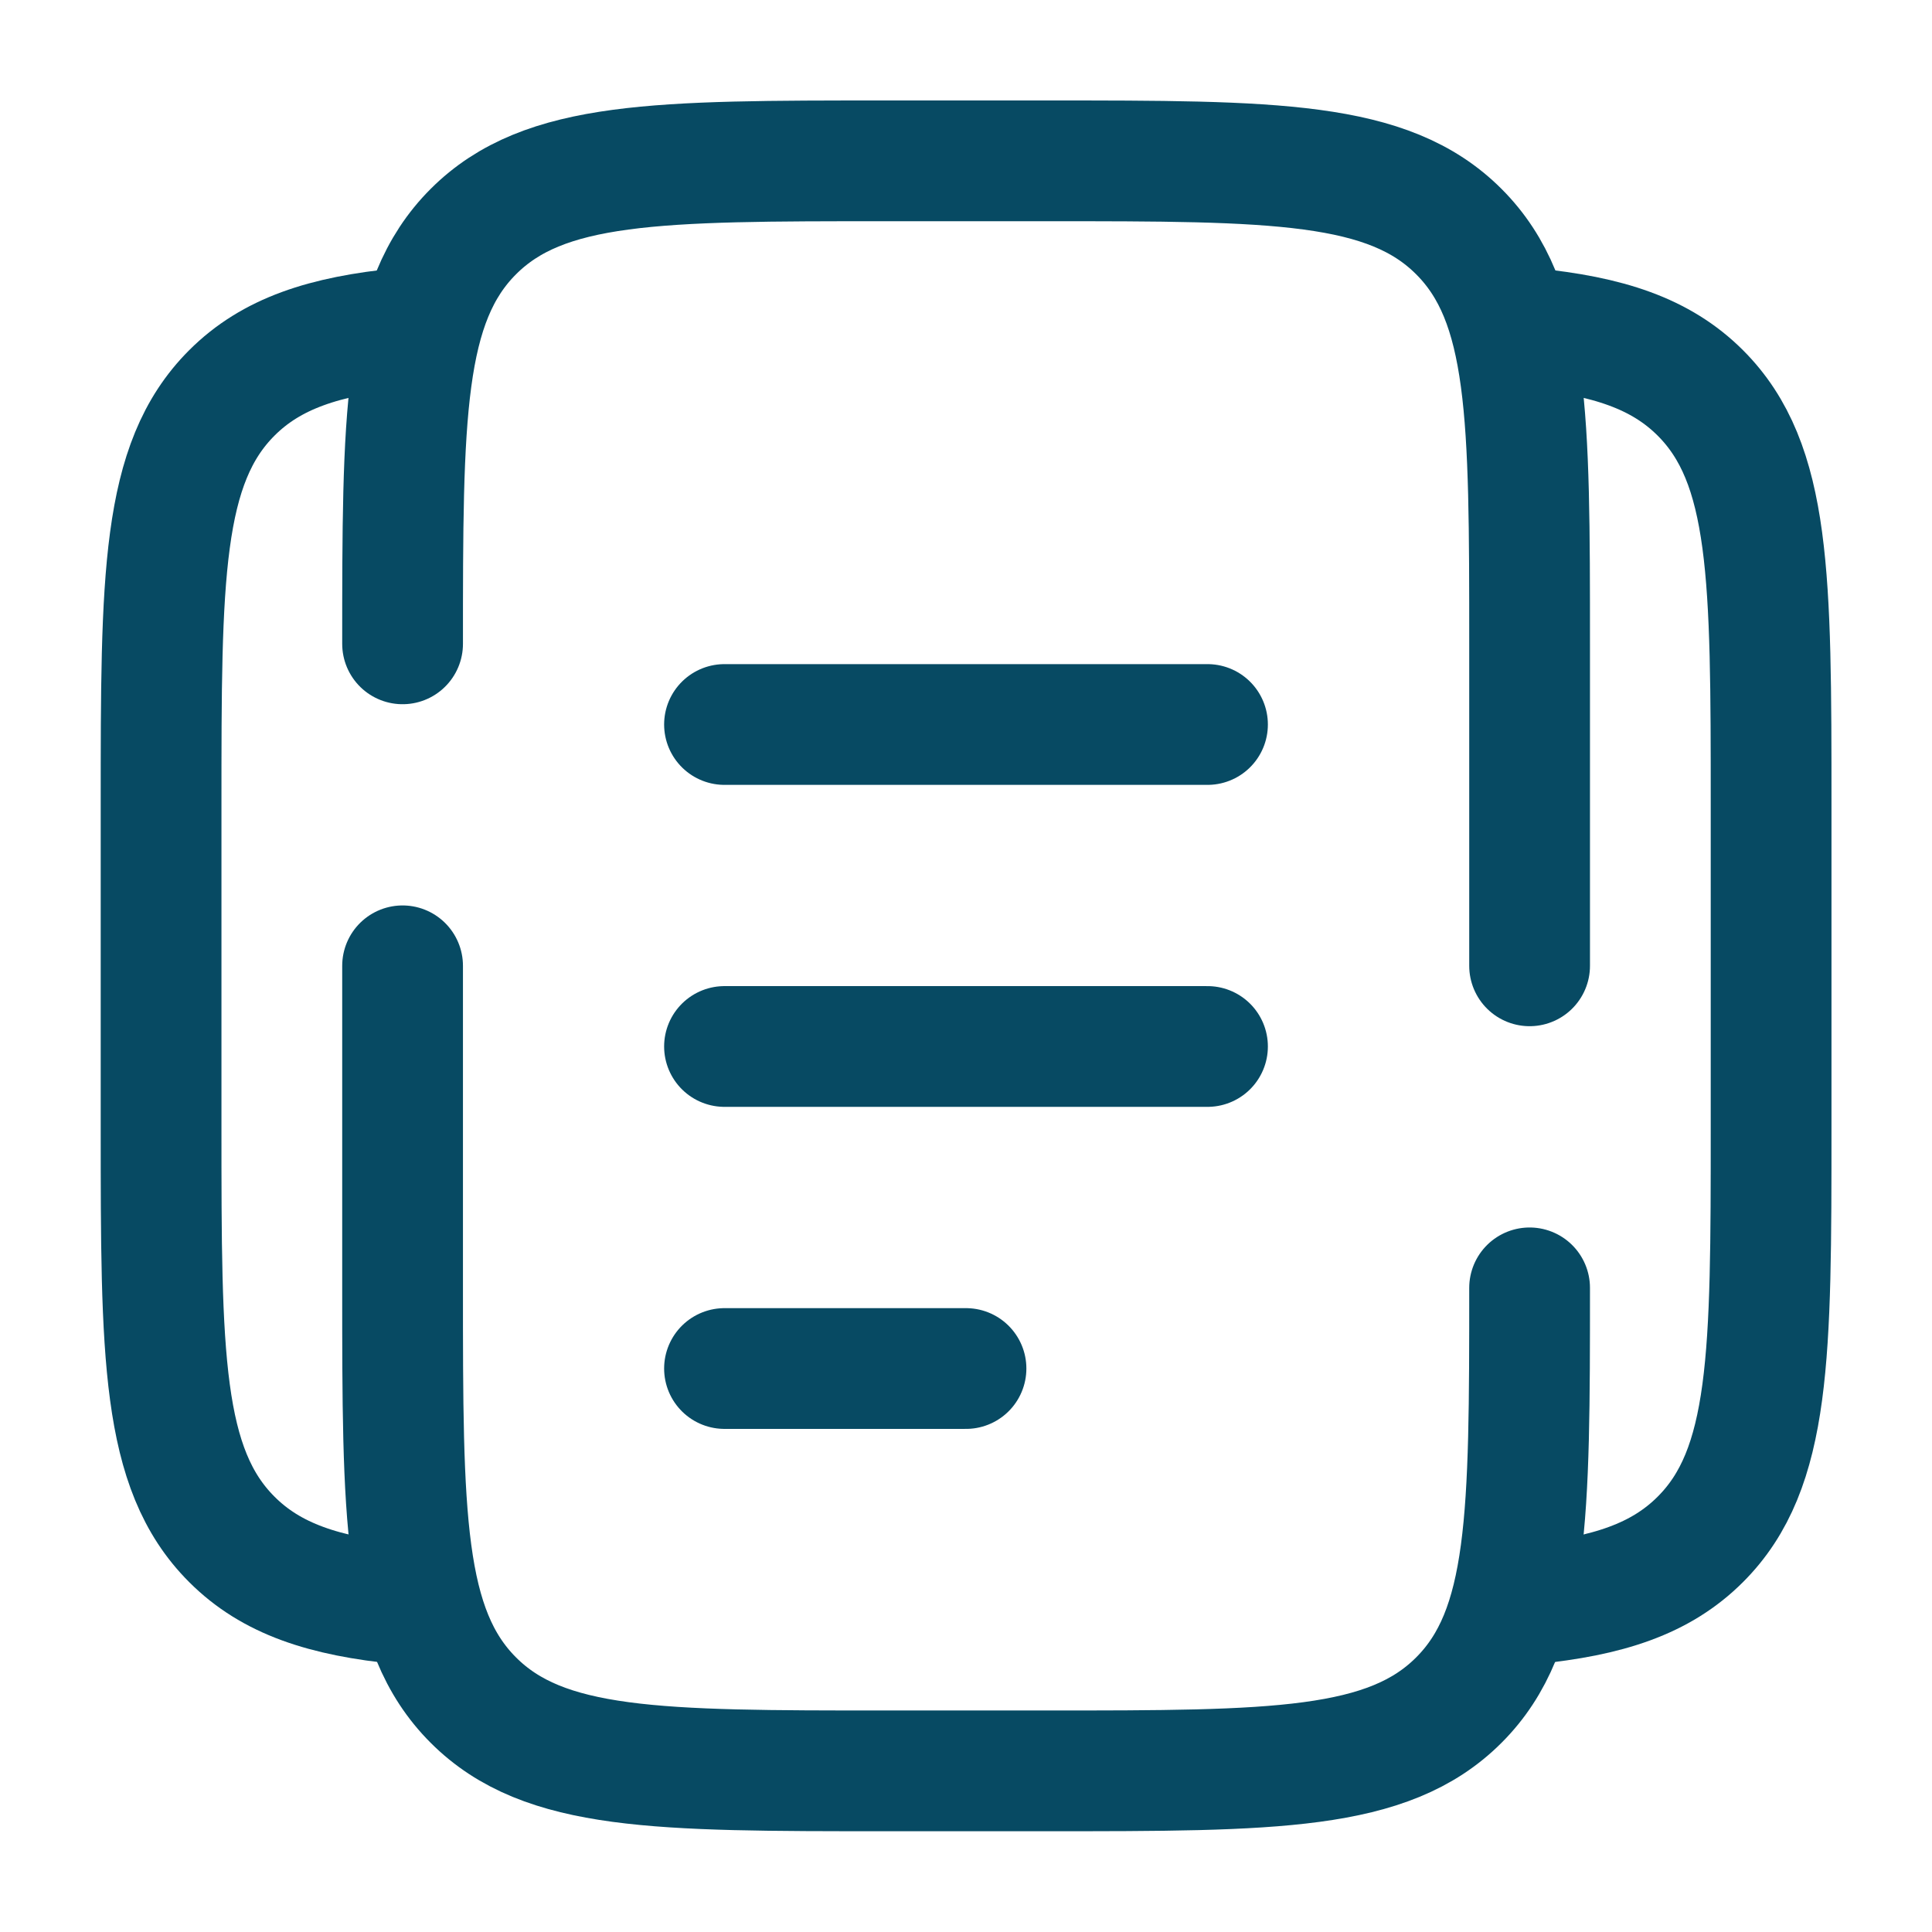
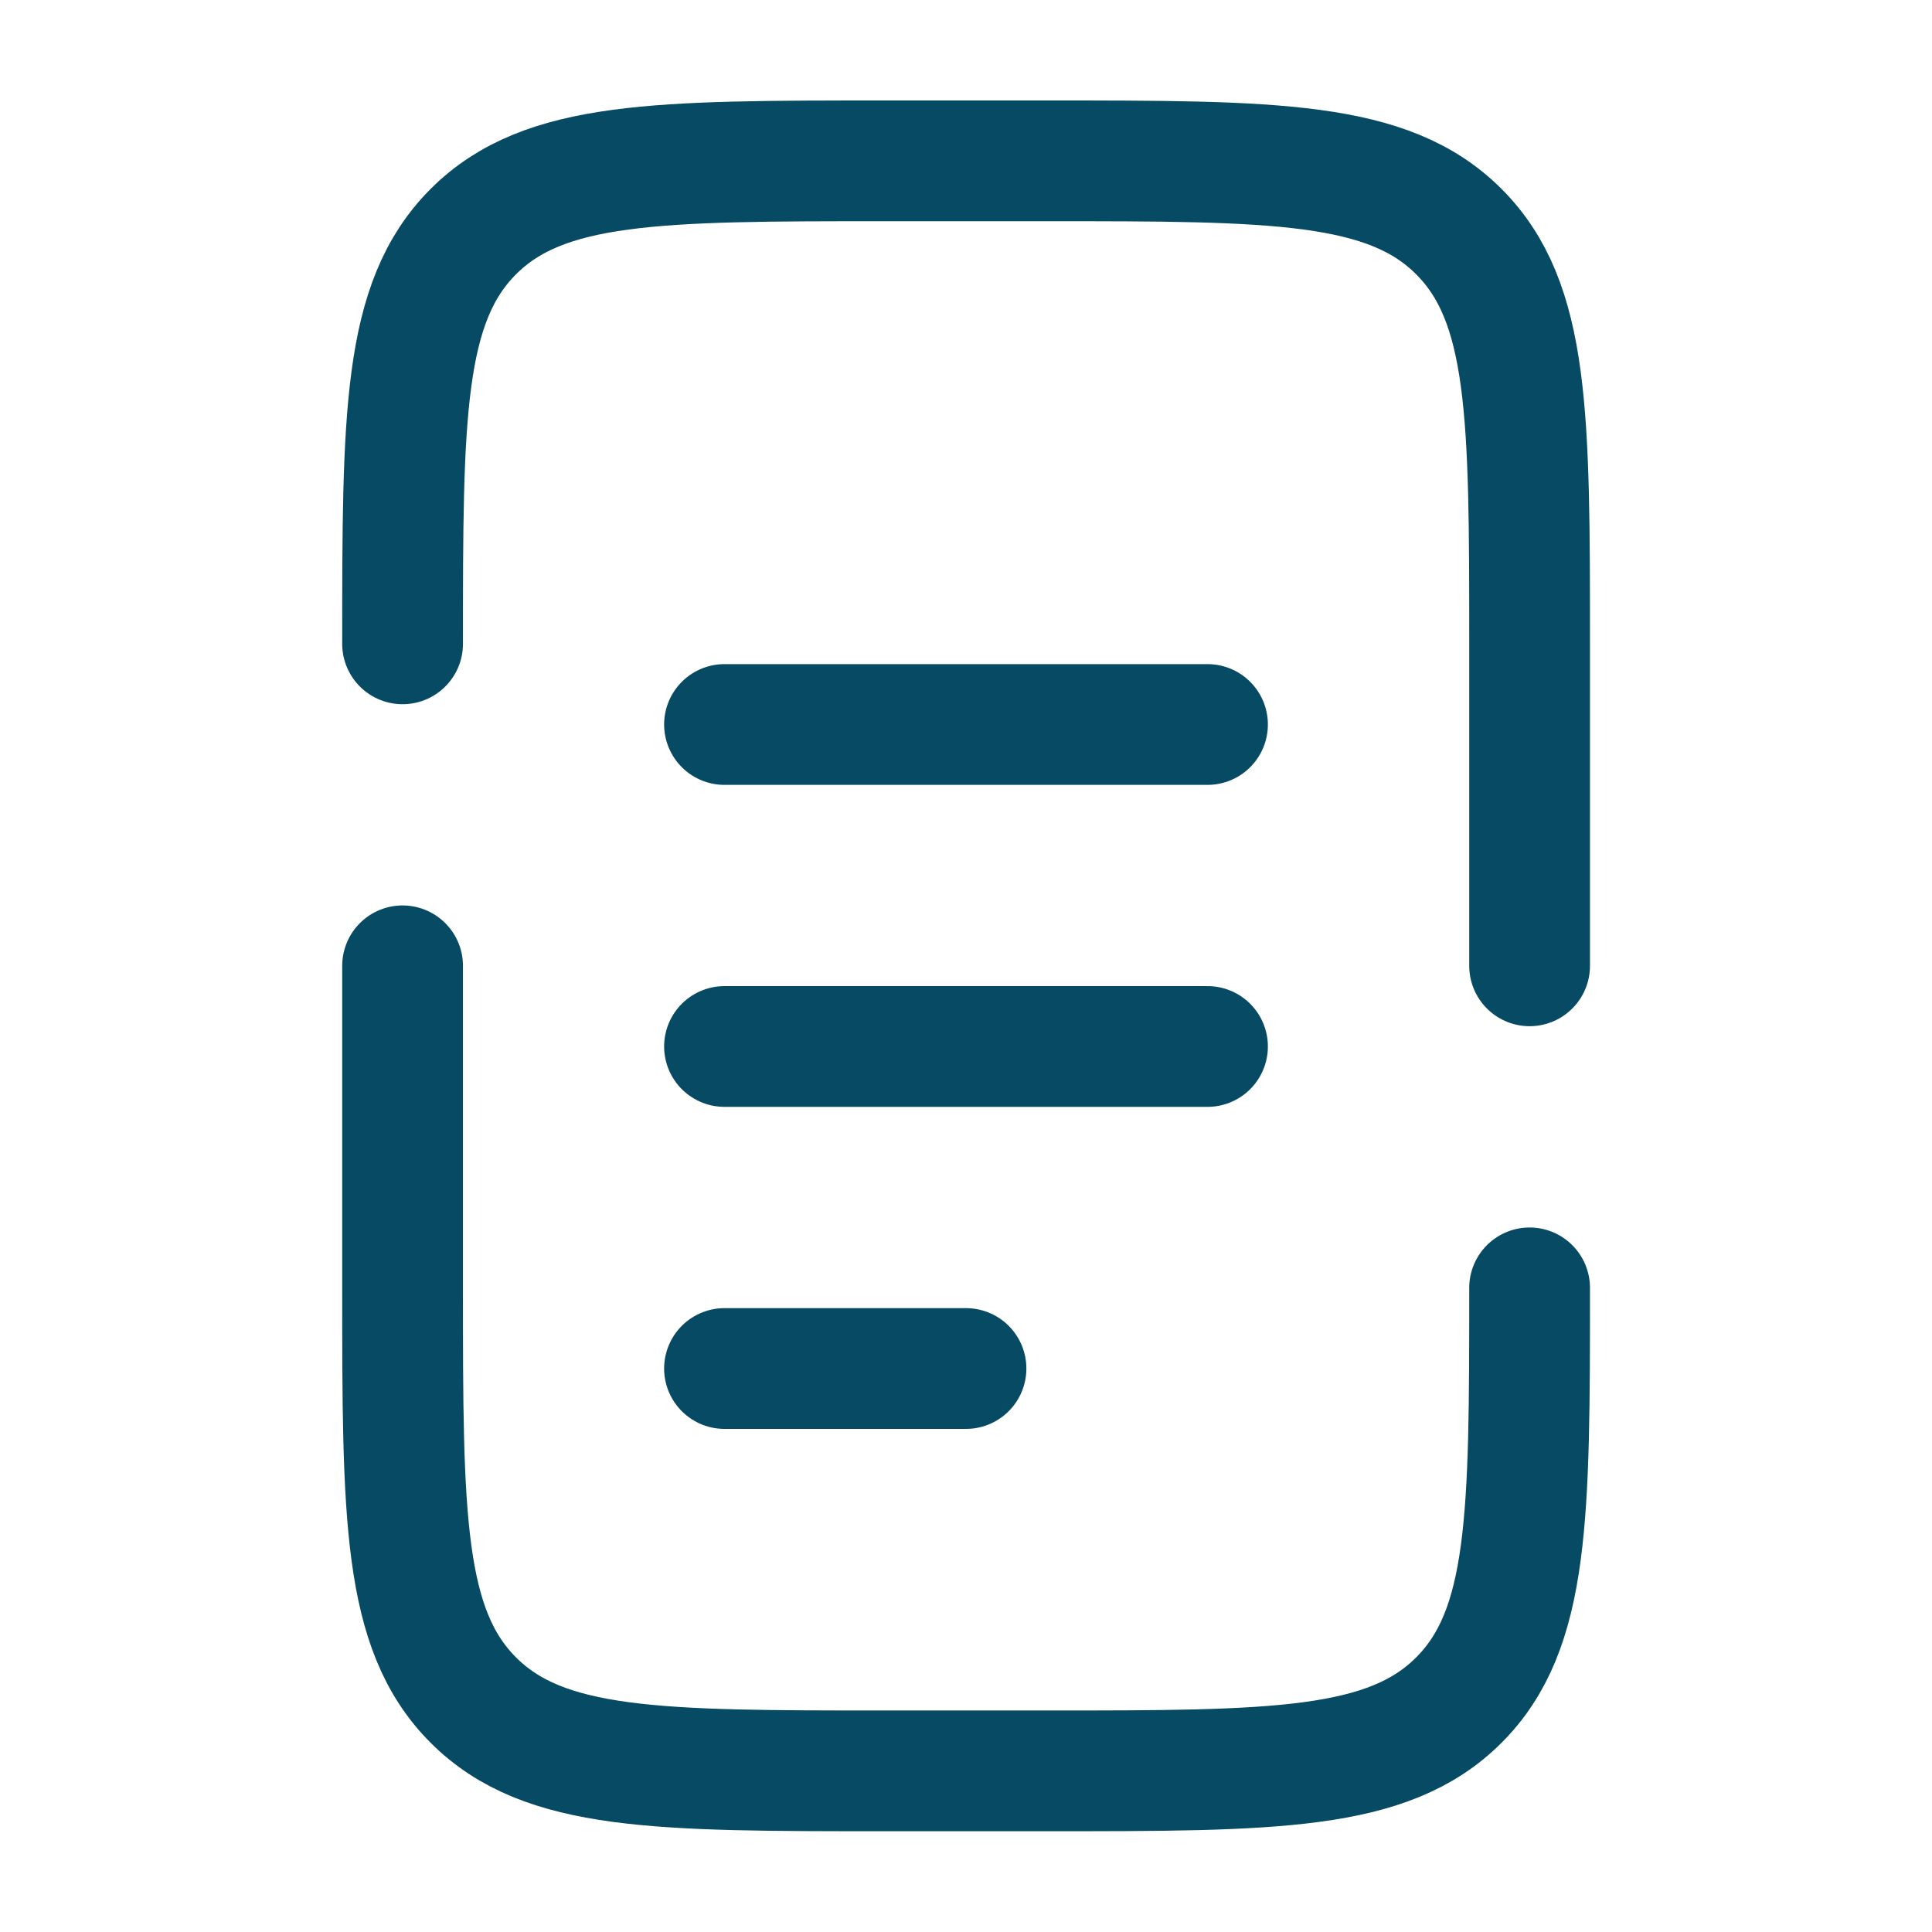
<svg xmlns="http://www.w3.org/2000/svg" width="32" height="32" viewBox="0 0 32 32" fill="none">
  <path d="M25.335 21.331C25.335 25.101 25.335 26.988 24.163 28.159C22.992 29.331 21.105 29.331 17.335 29.331H14.668C10.897 29.331 9.011 29.331 7.84 28.159C6.668 26.988 6.668 25.101 6.668 21.331V15.997M6.668 10.664C6.668 6.893 6.668 5.007 7.84 3.836C9.011 2.664 10.897 2.664 14.668 2.664H17.335C21.105 2.664 22.992 2.664 24.163 3.836C25.335 5.007 25.335 6.893 25.335 10.664V15.997" stroke="#074A63" stroke-width="2" stroke-linecap="round" />
-   <path d="M6.668 5.438C5.368 5.566 4.493 5.855 3.84 6.508C2.668 7.679 2.668 9.566 2.668 13.336V18.669C2.668 22.44 2.668 24.327 3.84 25.497C4.493 26.151 5.368 26.44 6.668 26.568M25.335 5.438C26.635 5.566 27.509 5.855 28.163 6.508C29.335 7.679 29.335 9.566 29.335 13.336V18.669C29.335 22.44 29.335 24.327 28.163 25.497C27.509 26.151 26.635 26.44 25.335 26.568" stroke="#074A63" stroke-width="2" />
  <path d="M12 17.333H20M12 12H20M12 22.667H16" stroke="#074A63" stroke-width="2" stroke-linecap="round" />
</svg>